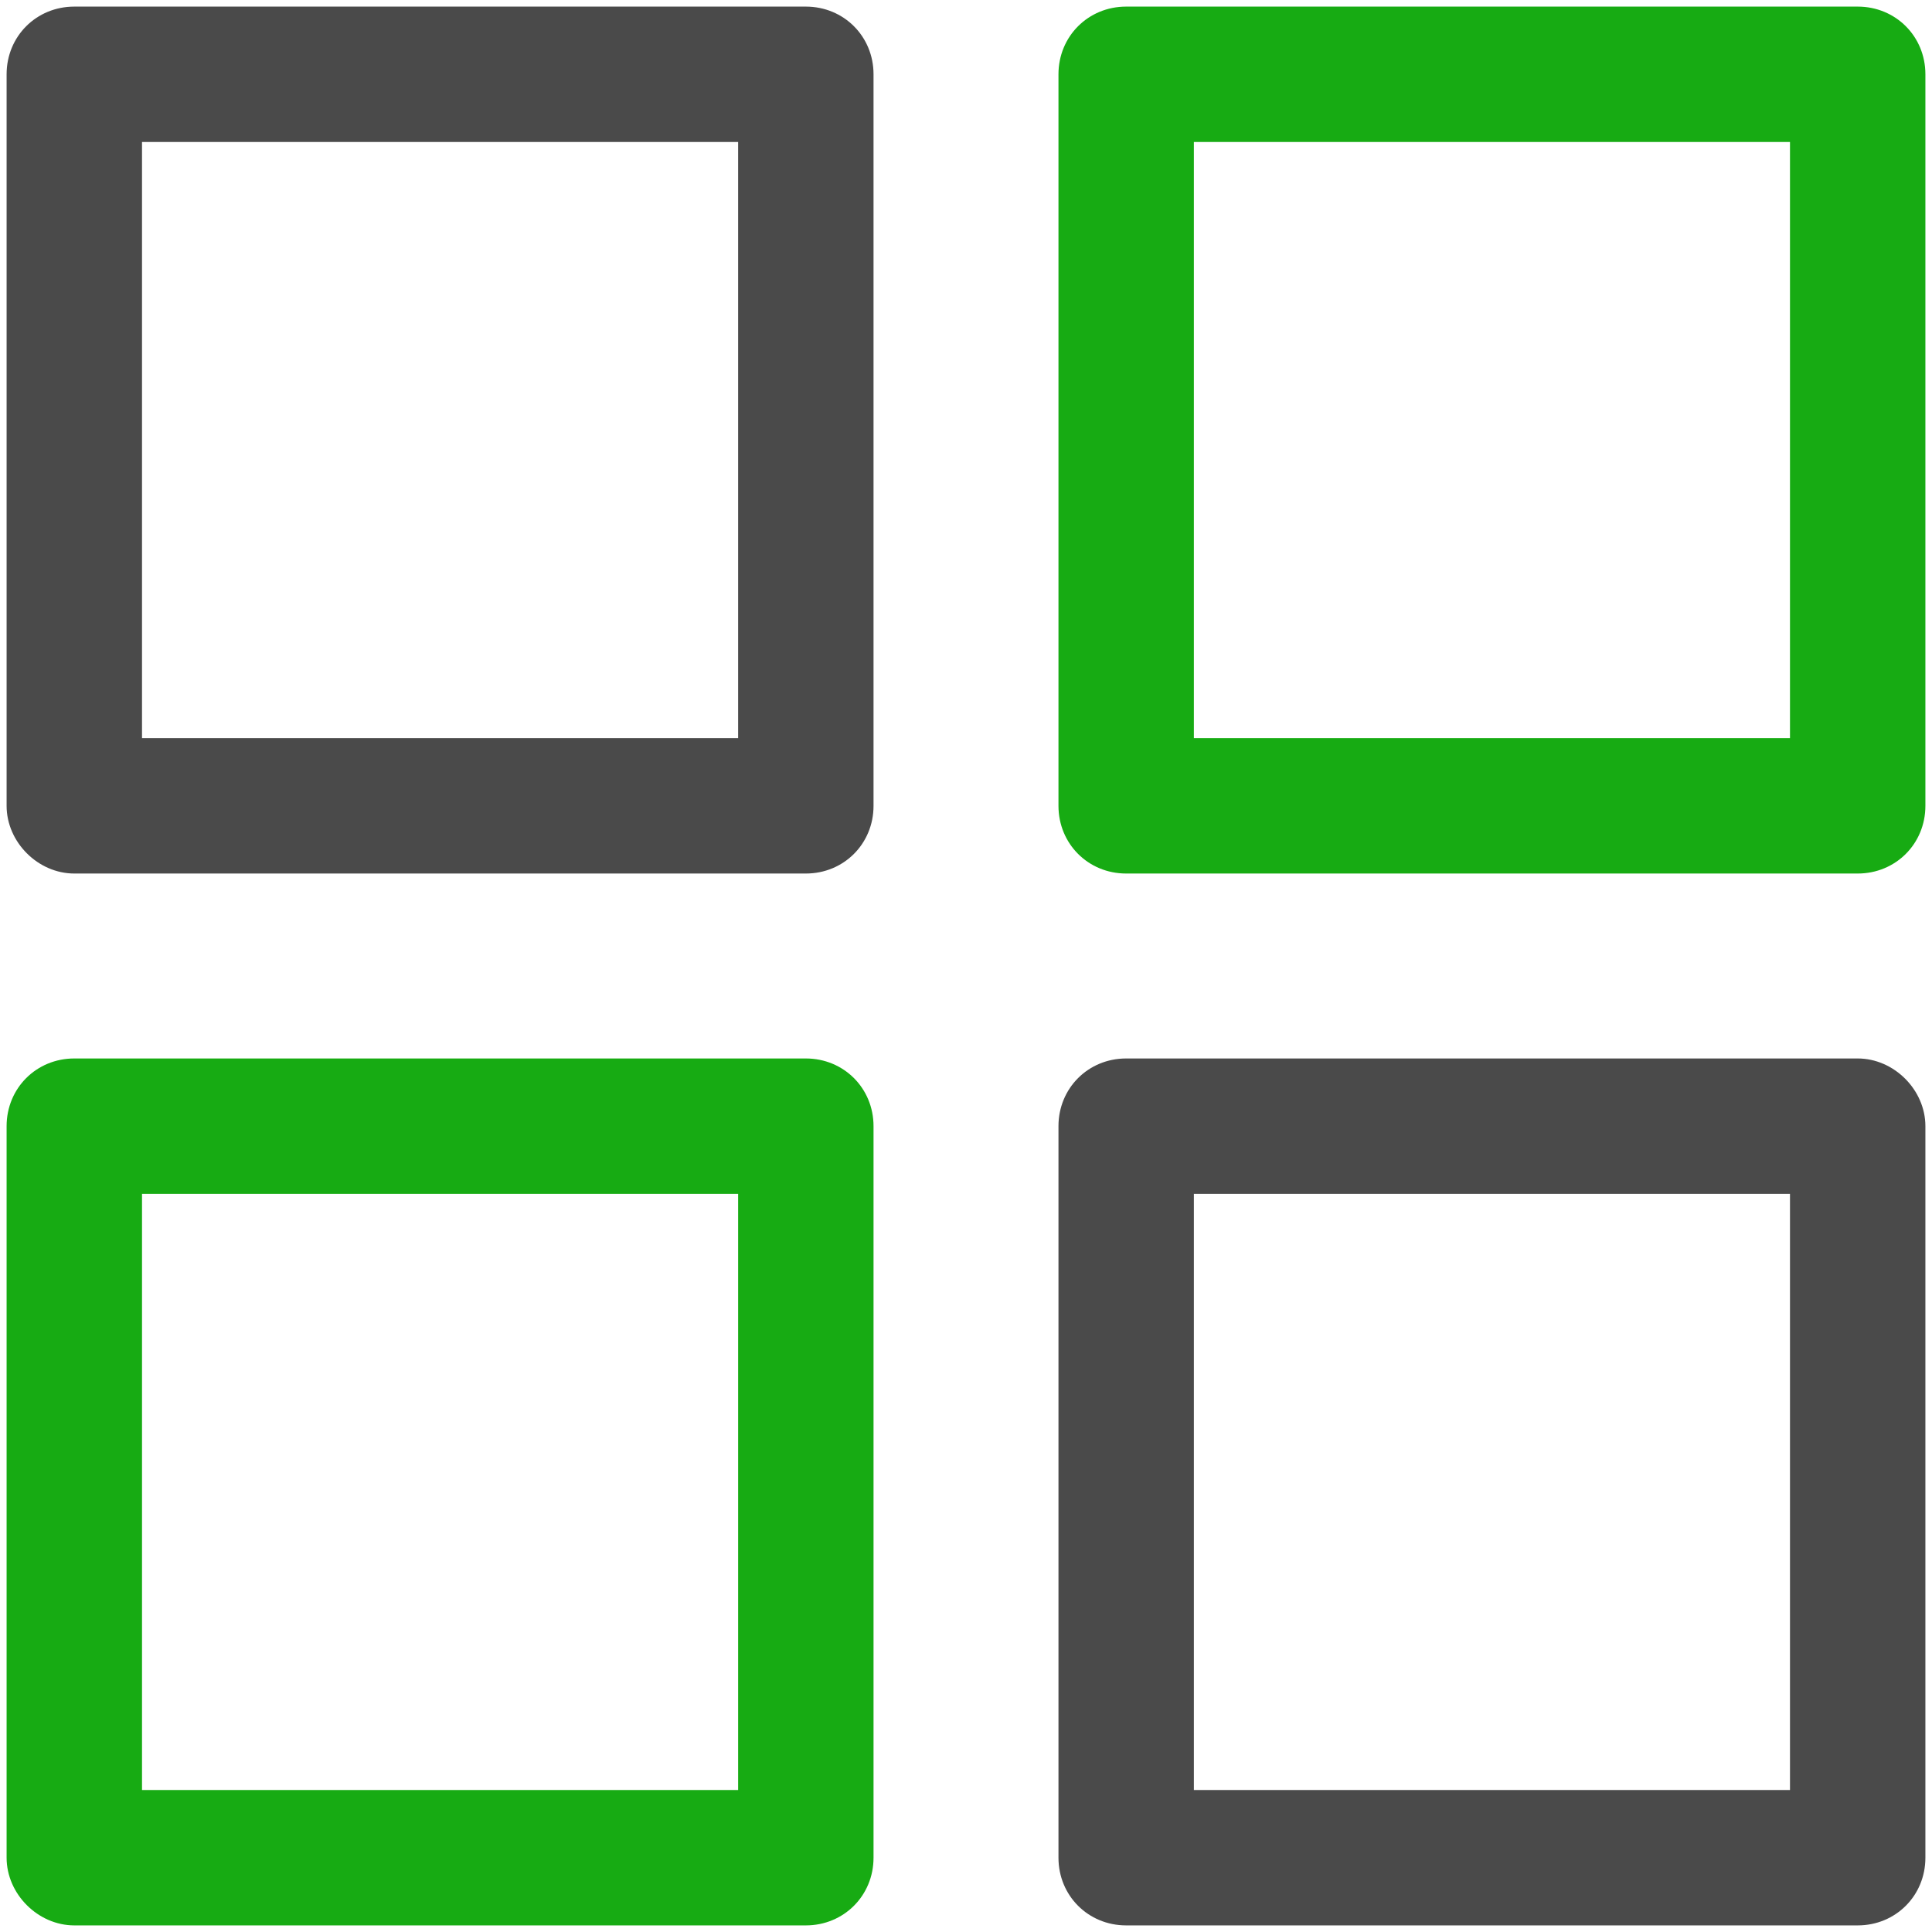
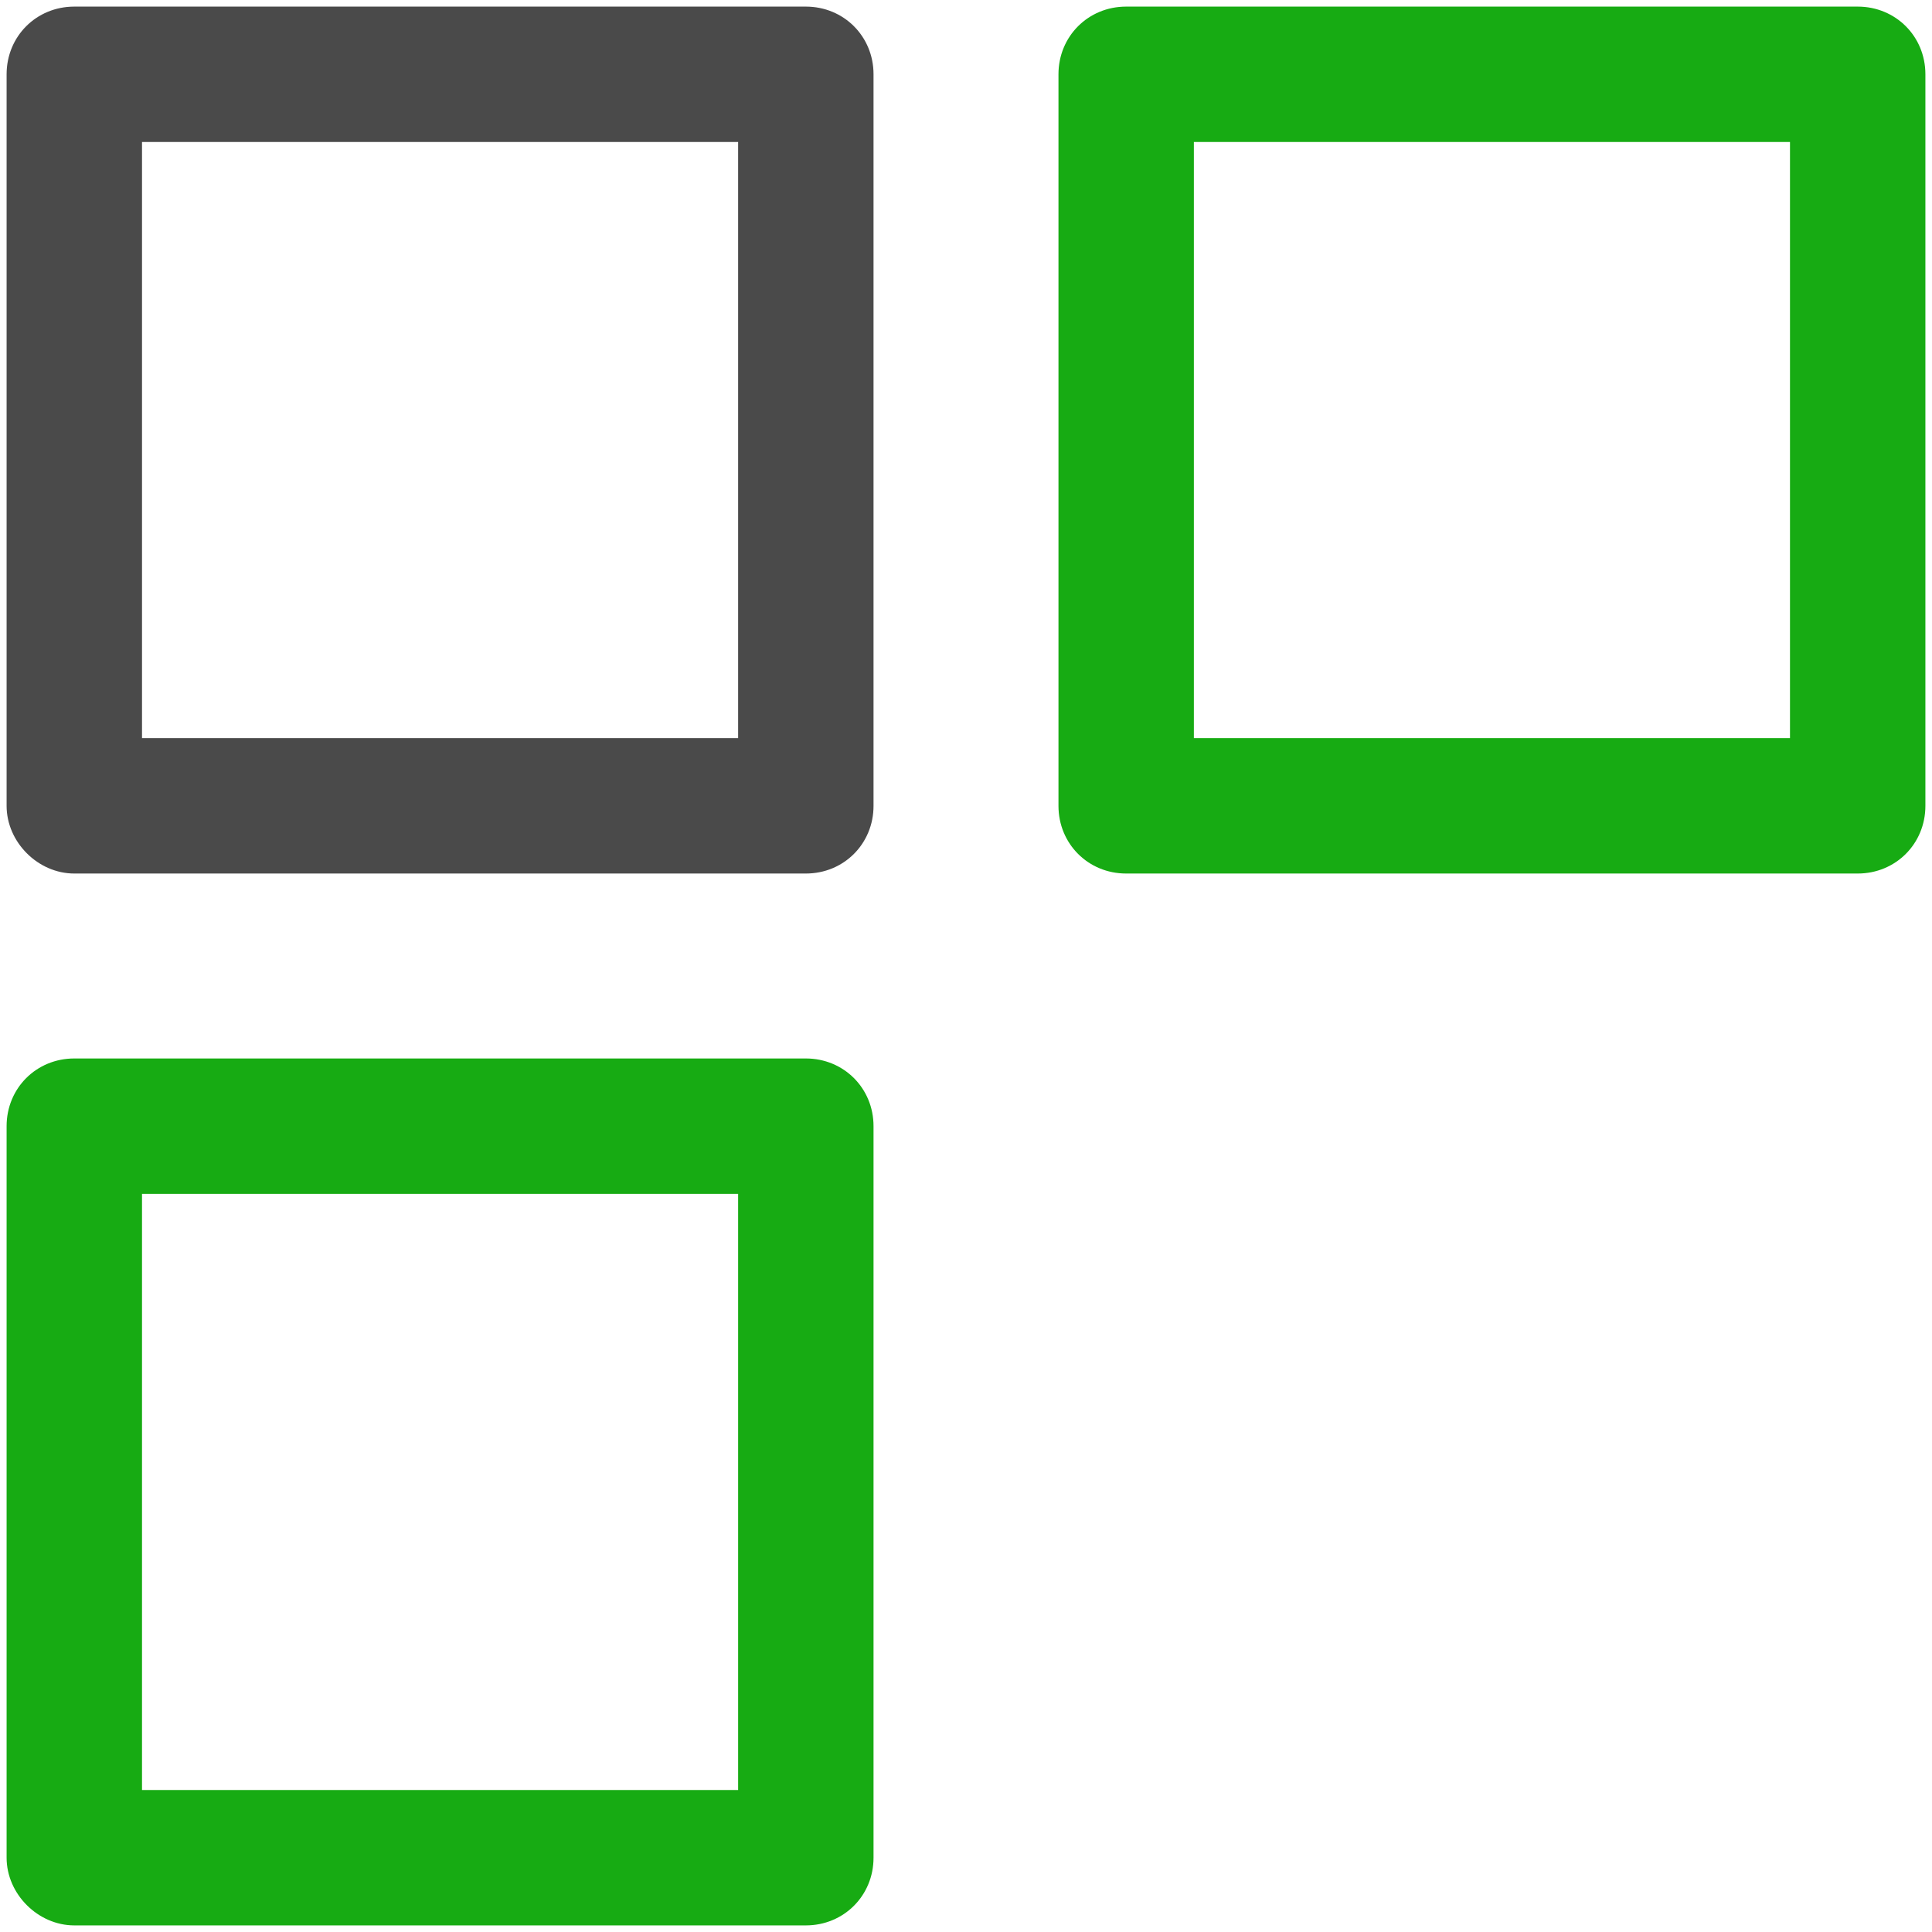
<svg xmlns="http://www.w3.org/2000/svg" width="800px" height="800px" viewBox="0 0 117 117" version="1.1">
  <title />
  <desc />
  <defs />
  <g fill="none" fill-rule="evenodd" id="Page-1" stroke="none" stroke-width="1">
    <g fill-rule="nonzero" id="layout">
      <path d="M4.5,52.9 L48.8,52.9 C51.1,52.9 52.9,51.1 52.9,48.8 L52.9,4.5 C52.9,2.2 51.1,0.4 48.8,0.4 L4.5,0.4 C2.2,0.4 0.4,2.2 0.4,4.5 L0.4,48.8 C0.4,51 2.3,52.9 4.5,52.9 Z M8.6,8.6 L44.7,8.6 L44.7,44.7 L8.6,44.7 L8.6,8.6 Z" fill="#4A4A4A" id="Shape" />
-       <path d="M116.6,4.5 C116.6,2.2 114.8,0.4 112.5,0.4 L68.2,0.4 C65.9,0.4 64.1,2.2 64.1,4.5 L64.1,48.8 C64.1,51.1 65.9,52.9 68.2,52.9 L112.5,52.9 C114.8,52.9 116.6,51.1 116.6,48.8 L116.6,4.5 Z M108.4,44.7 L72.3,44.7 L72.3,8.6 L108.4,8.6 L108.4,44.7 Z" fill="#17AB13" id="Shape" />
+       <path d="M116.6,4.5 C116.6,2.2 114.8,0.4 112.5,0.4 L68.2,0.4 C65.9,0.4 64.1,2.2 64.1,4.5 L64.1,48.8 C64.1,51.1 65.9,52.9 68.2,52.9 L112.5,52.9 C114.8,52.9 116.6,51.1 116.6,48.8 L116.6,4.5 Z M108.4,44.7 L72.3,44.7 L72.3,8.6 L108.4,8.6 Z" fill="#17AB13" id="Shape" />
      <path d="M4.5,116.6 L48.8,116.6 C51.1,116.6 52.9,114.8 52.9,112.5 L52.9,68.2 C52.9,65.9 51.1,64.1 48.8,64.1 L4.5,64.1 C2.2,64.1 0.4,65.9 0.4,68.2 L0.4,112.5 C0.4,114.7 2.3,116.6 4.5,116.6 Z M8.6,72.3 L44.7,72.3 L44.7,108.4 L8.6,108.4 L8.6,72.3 Z" fill="#17AB13" id="Shape" />
-       <path d="M112.5,64.1 L68.2,64.1 C65.9,64.1 64.1,65.9 64.1,68.2 L64.1,112.5 C64.1,114.8 65.9,116.6 68.2,116.6 L112.5,116.6 C114.8,116.6 116.6,114.8 116.6,112.5 L116.6,68.2 C116.6,66 114.7,64.1 112.5,64.1 Z M108.4,108.4 L72.3,108.4 L72.3,72.3 L108.4,72.3 L108.4,108.4 Z" fill="#4A4A4A" id="Shape" />
    </g>
  </g>
</svg>